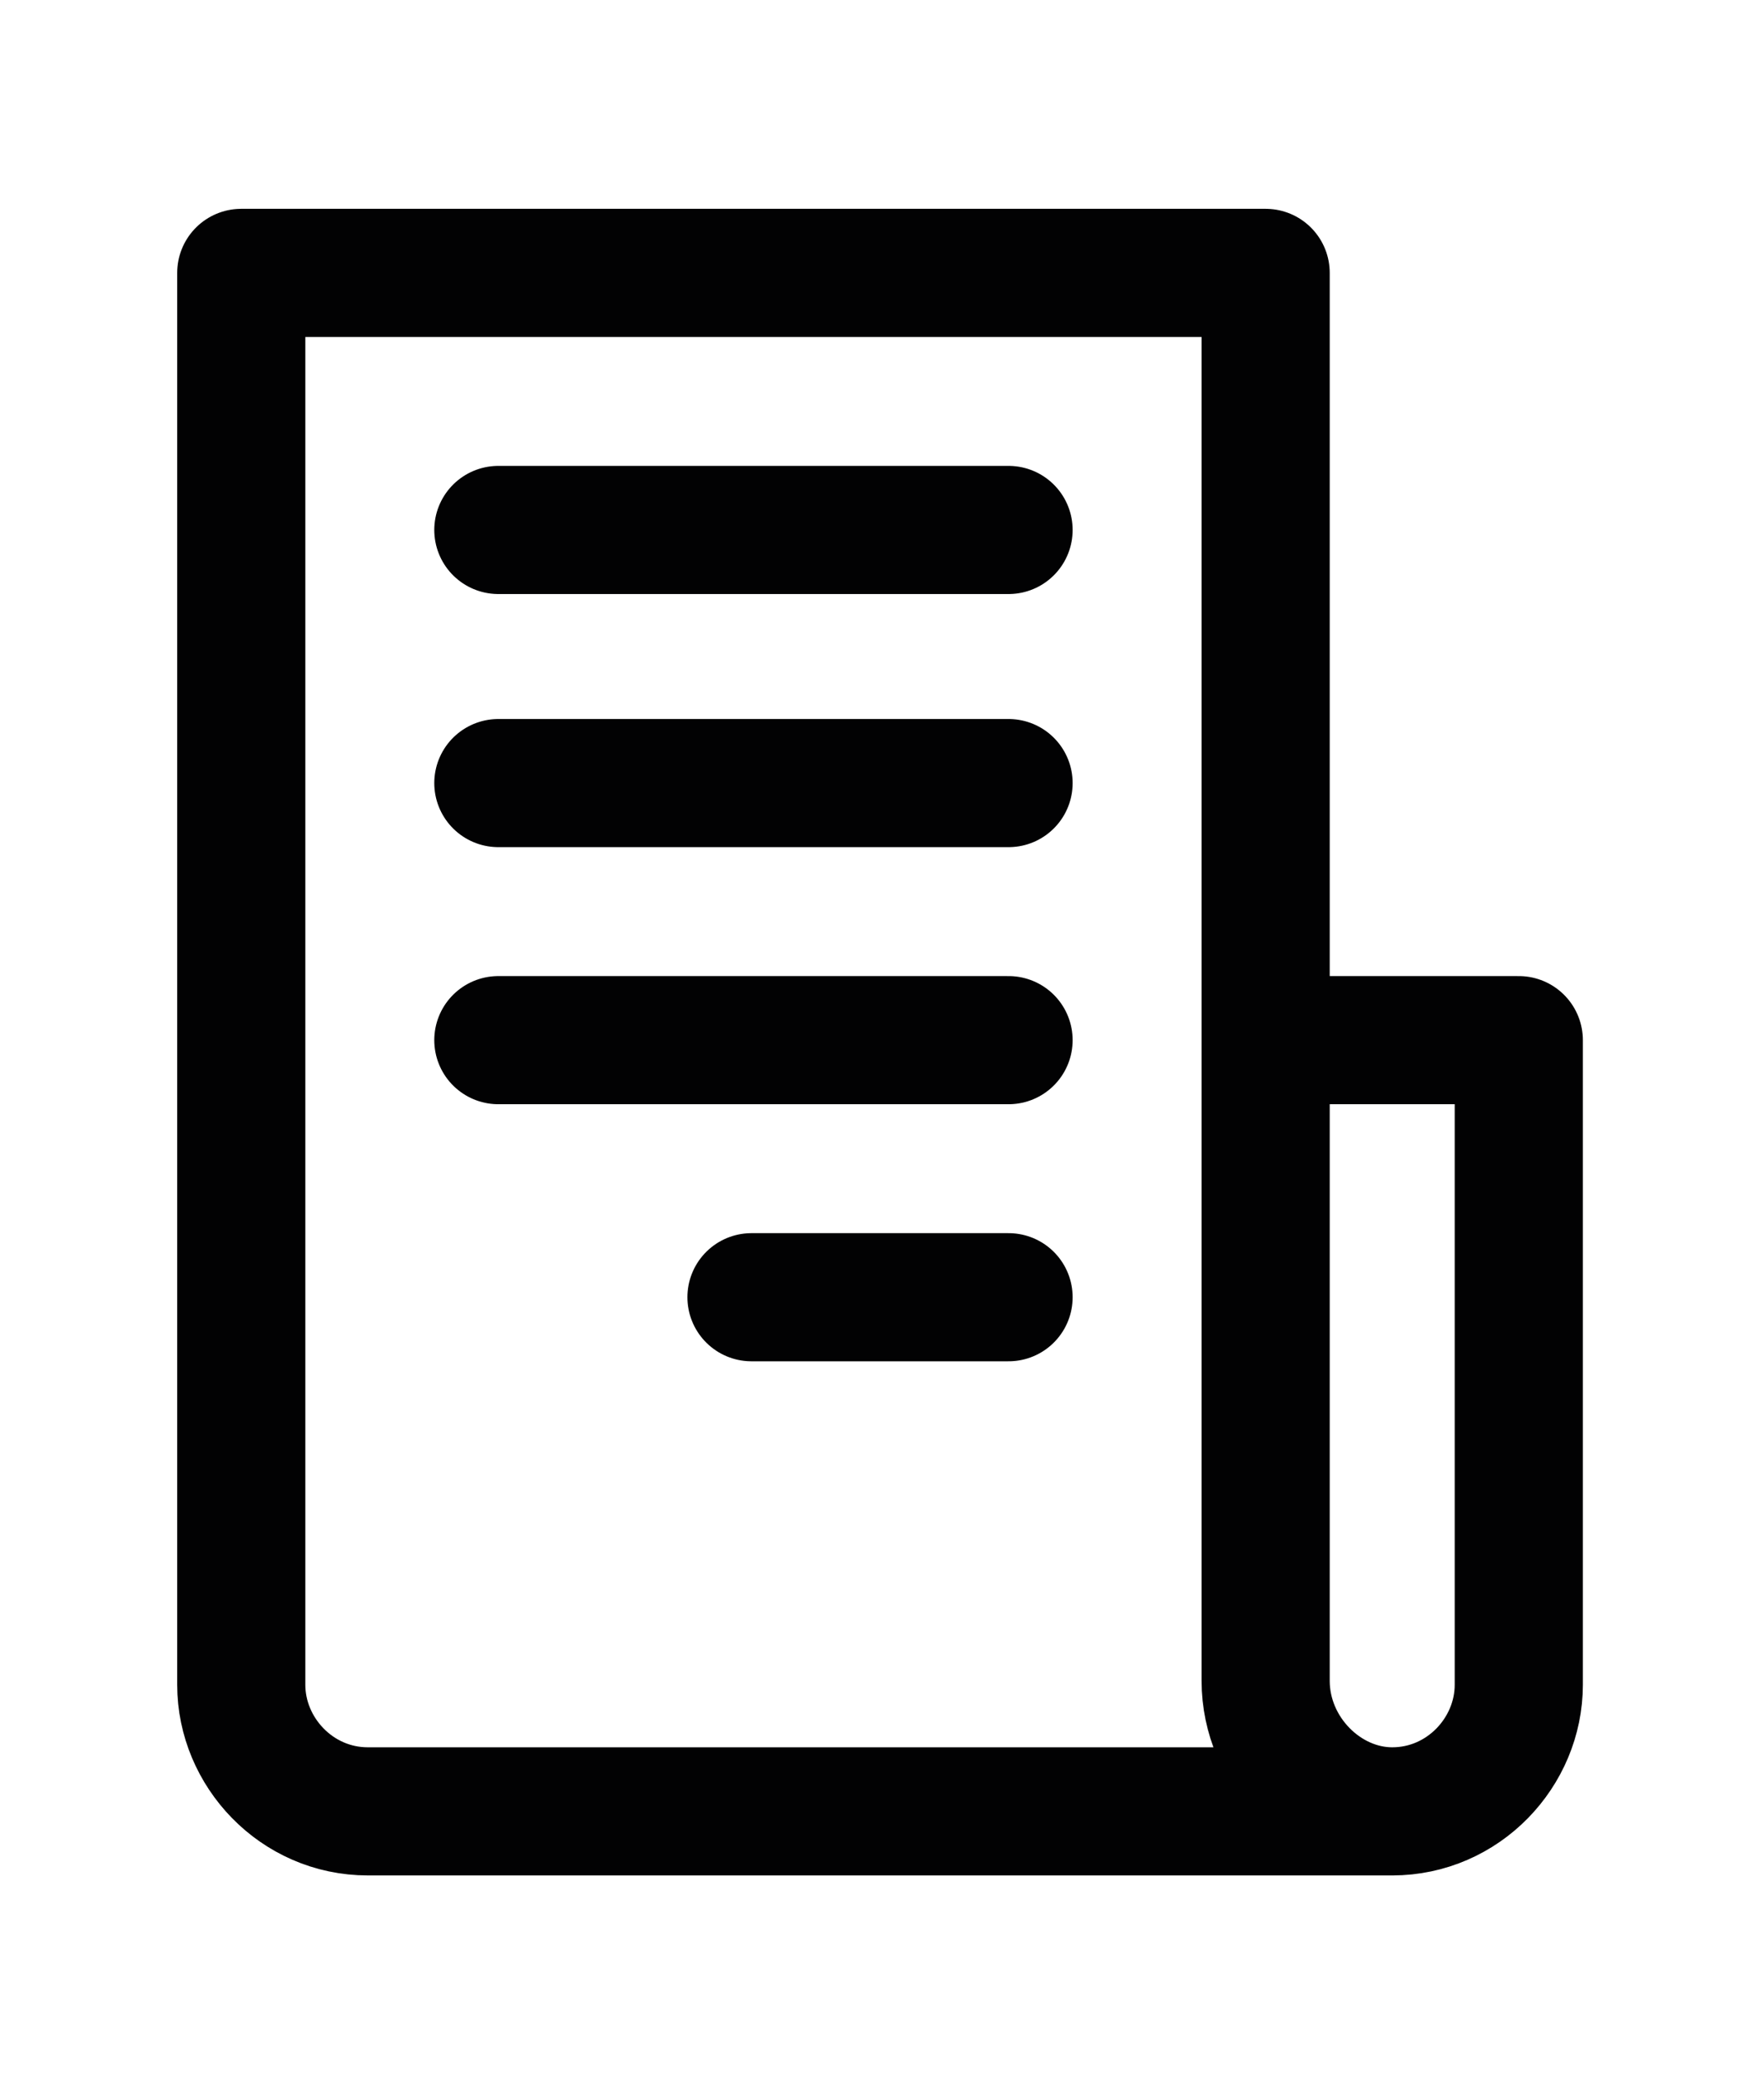
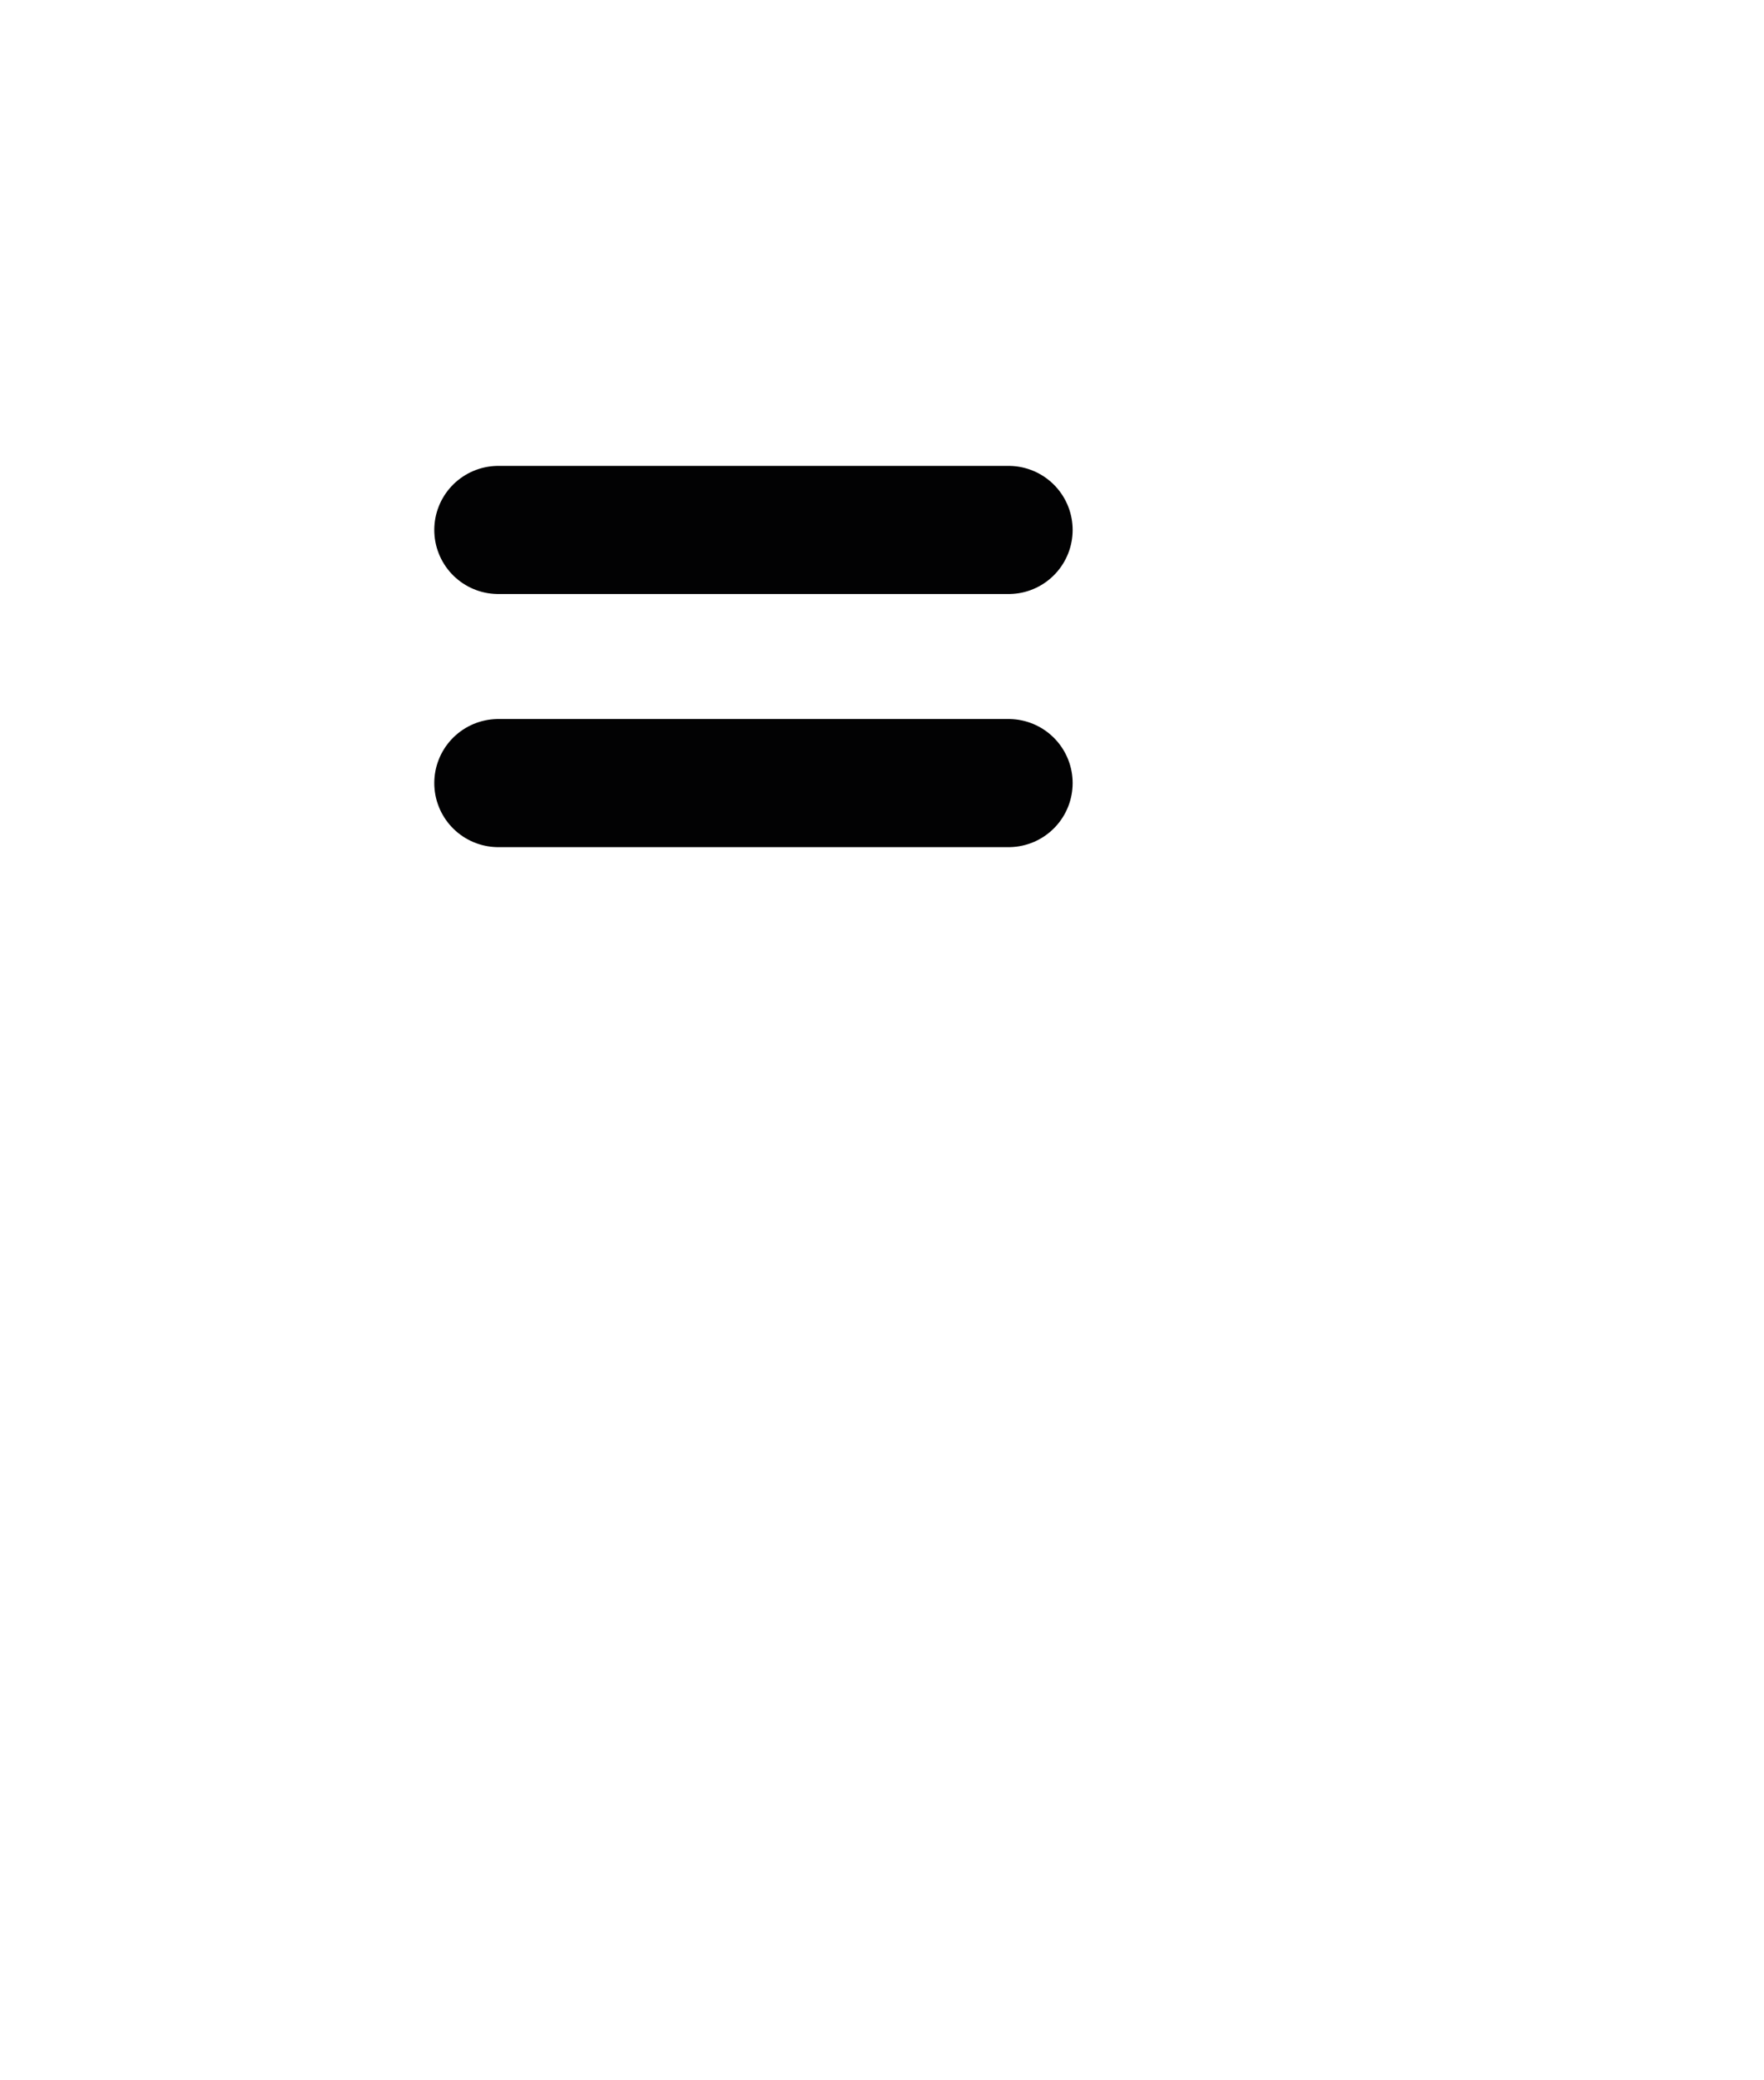
<svg xmlns="http://www.w3.org/2000/svg" version="1.1" id="Capa_1" x="0px" y="0px" viewBox="0 0 44.6 52.6" style="enable-background:new 0 0 44.6 52.6;" xml:space="preserve">
  <style type="text/css">
	.Sombra_x0020_paralela{fill:none;}
	.Esquinas_x0020_redondeadas_x0020_2_x0020_pt_x002E_{fill:#FFFFFF;stroke:#000000;stroke-miterlimit:10;}
	.Reflejo_x0020_vivo_x0020_X{fill:none;}
	.Bisel_x0020_suave{fill:url(#SVGID_1_);}
	.Atardecer{fill:#FFFFFF;}
	.Follaje_GS{fill:#FFDD00;}
	.Pompadour_GS{fill-rule:evenodd;clip-rule:evenodd;fill:#51AEE2;}
	.st0{fill:none;stroke:#020203;stroke-width:3.24;stroke-linecap:round;stroke-linejoin:round;}
</style>
  <linearGradient id="SVGID_1_" gradientUnits="userSpaceOnUse" x1="-275.725" y1="-394.175" x2="-275.018" y2="-393.468">
    <stop offset="0" style="stop-color:#E6E6EB" />
    <stop offset="0.174" style="stop-color:#E2E2E6" />
    <stop offset="0.352" style="stop-color:#D5D4D8" />
    <stop offset="0.532" style="stop-color:#C0BFC2" />
    <stop offset="0.714" style="stop-color:#A4A2A4" />
    <stop offset="0.895" style="stop-color:#828282" />
    <stop offset="1" style="stop-color:#6B6E6E" />
  </linearGradient>
-   <path class="st0" d="M35.2,45.8H9.3c-1.8,0-3.2-1.5-3.2-3.2V6.9H32v35.6C32,44.3,33.5,45.8,35.2,45.8L35.2,45.8  c1.8,0,3.2-1.5,3.2-3.2V26.3H32" />
  <line class="st0" x1="12.6" y1="13.4" x2="25.5" y2="13.4" />
  <line class="st0" x1="12.6" y1="19.8" x2="25.5" y2="19.8" />
-   <line class="st0" x1="12.6" y1="26.3" x2="25.5" y2="26.3" />
-   <line class="st0" x1="19" y1="32.8" x2="25.5" y2="32.8" />
</svg>